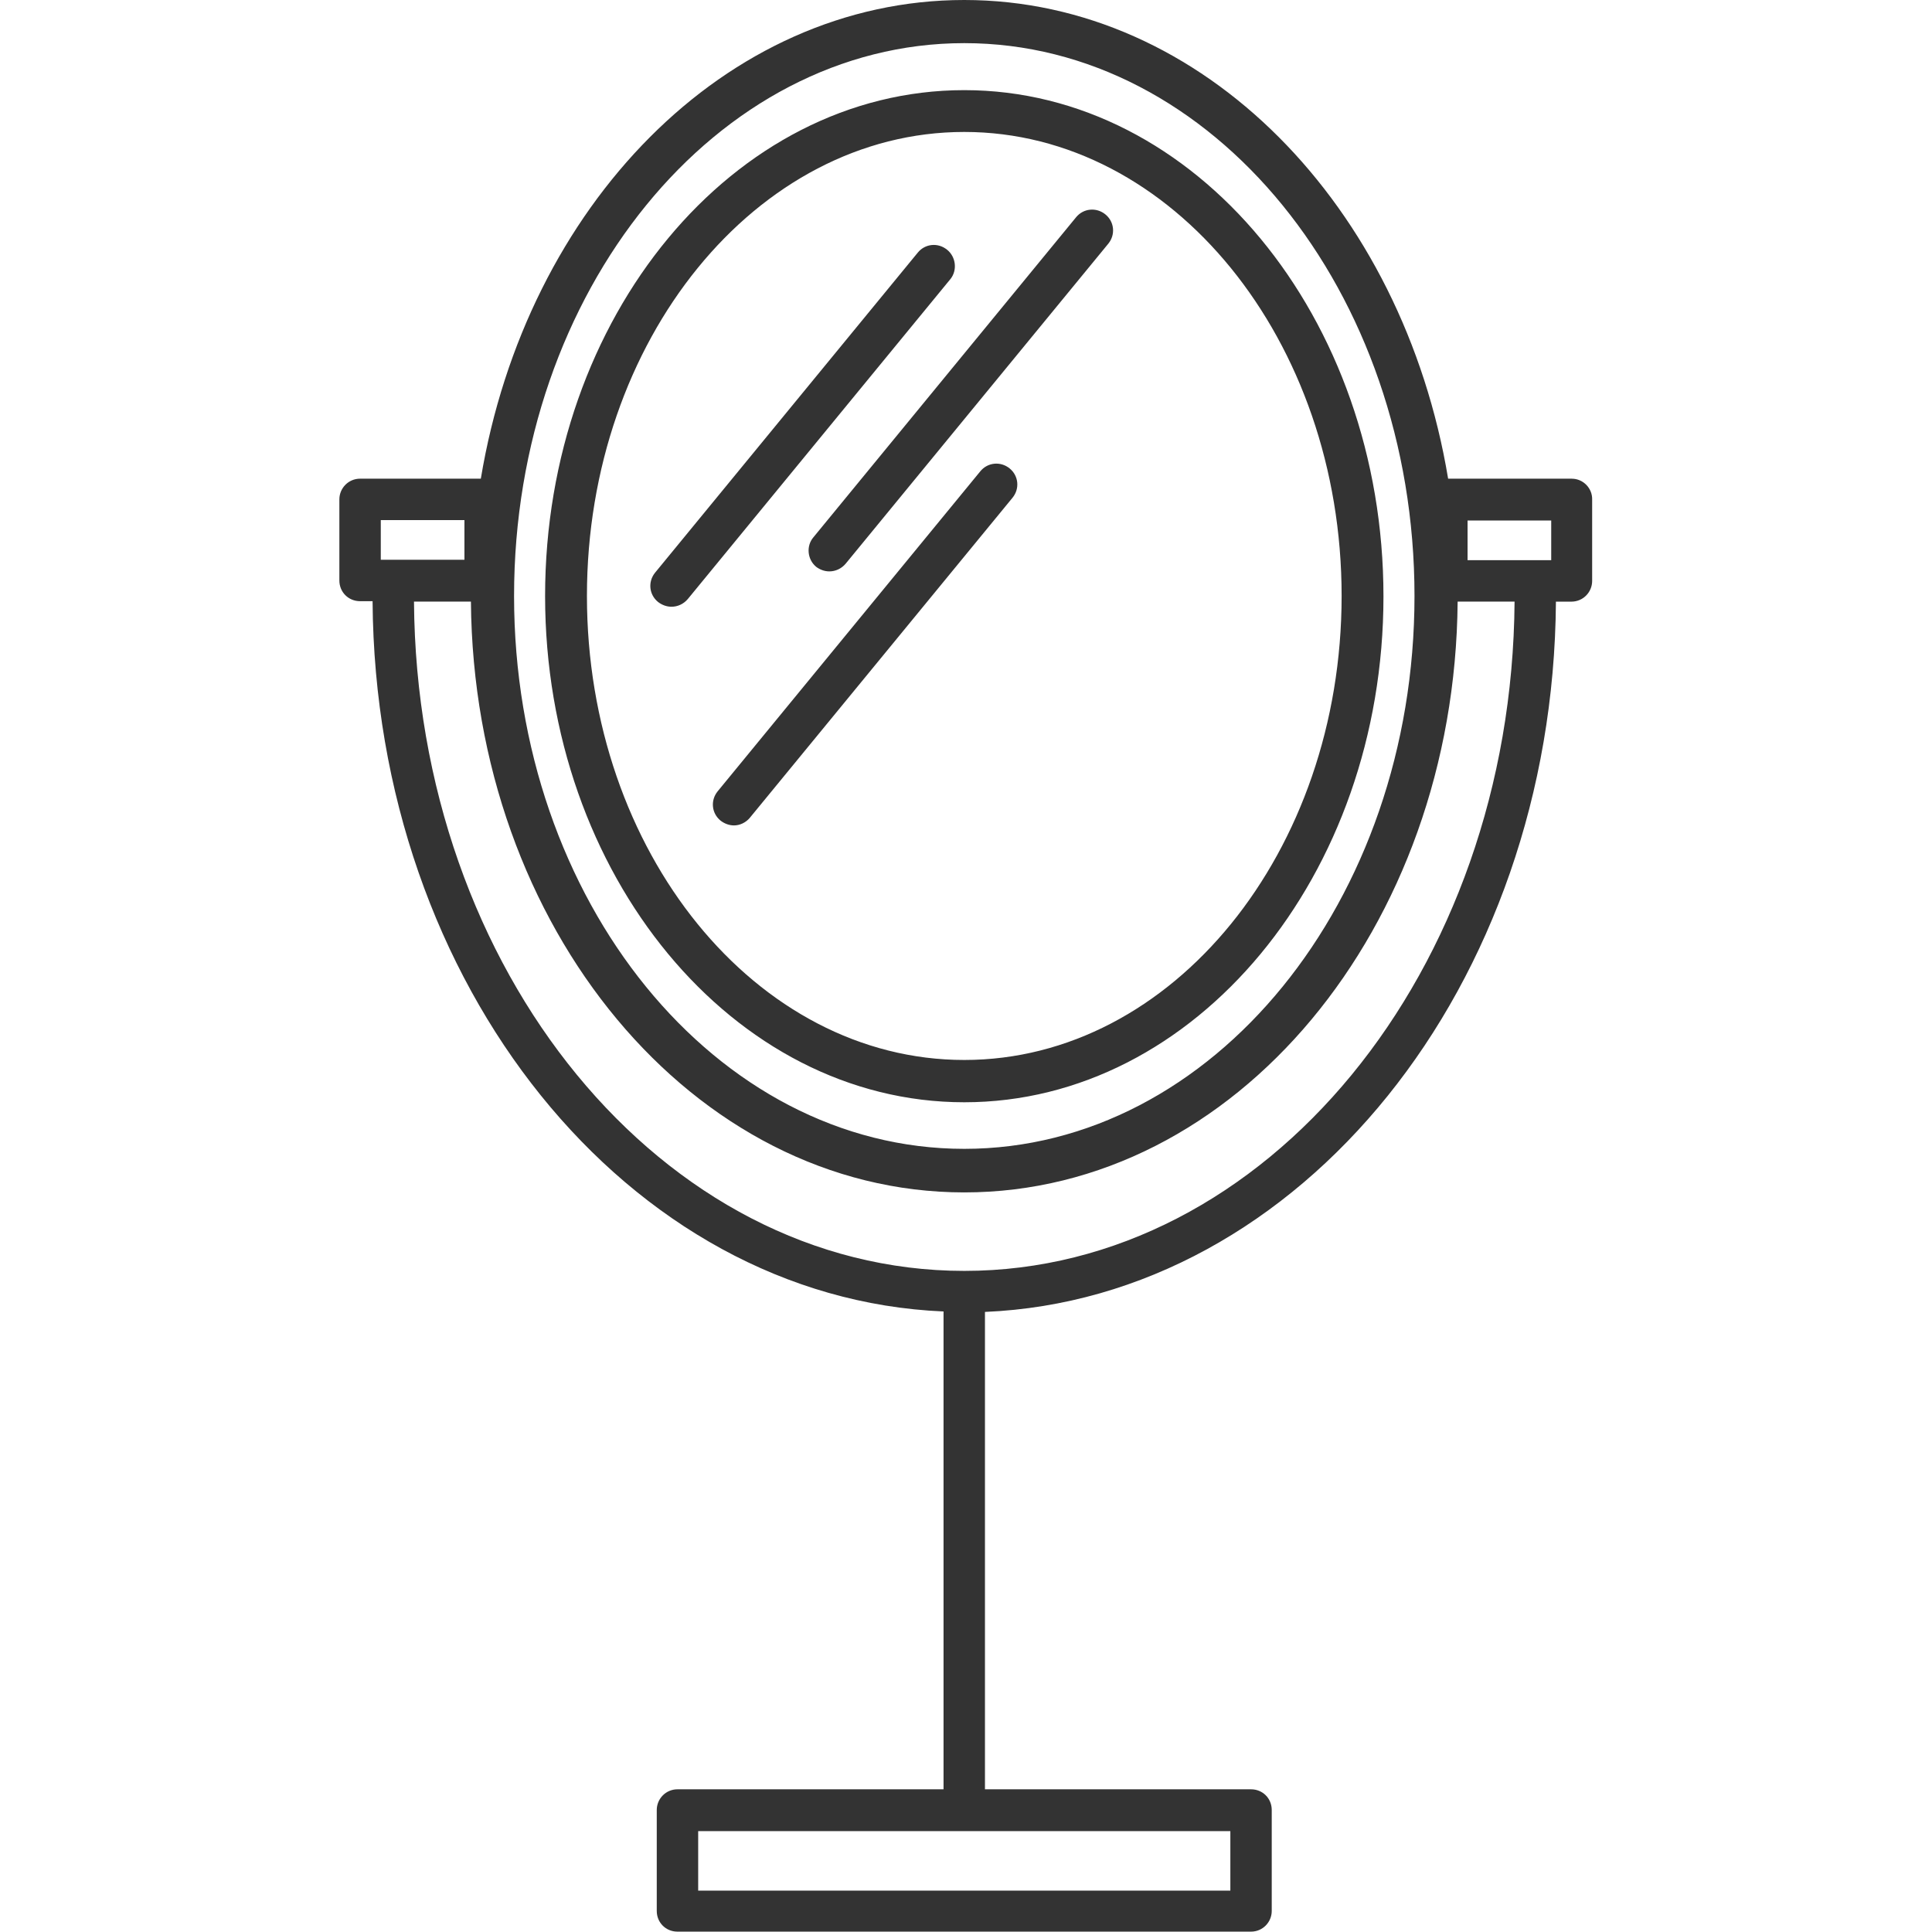
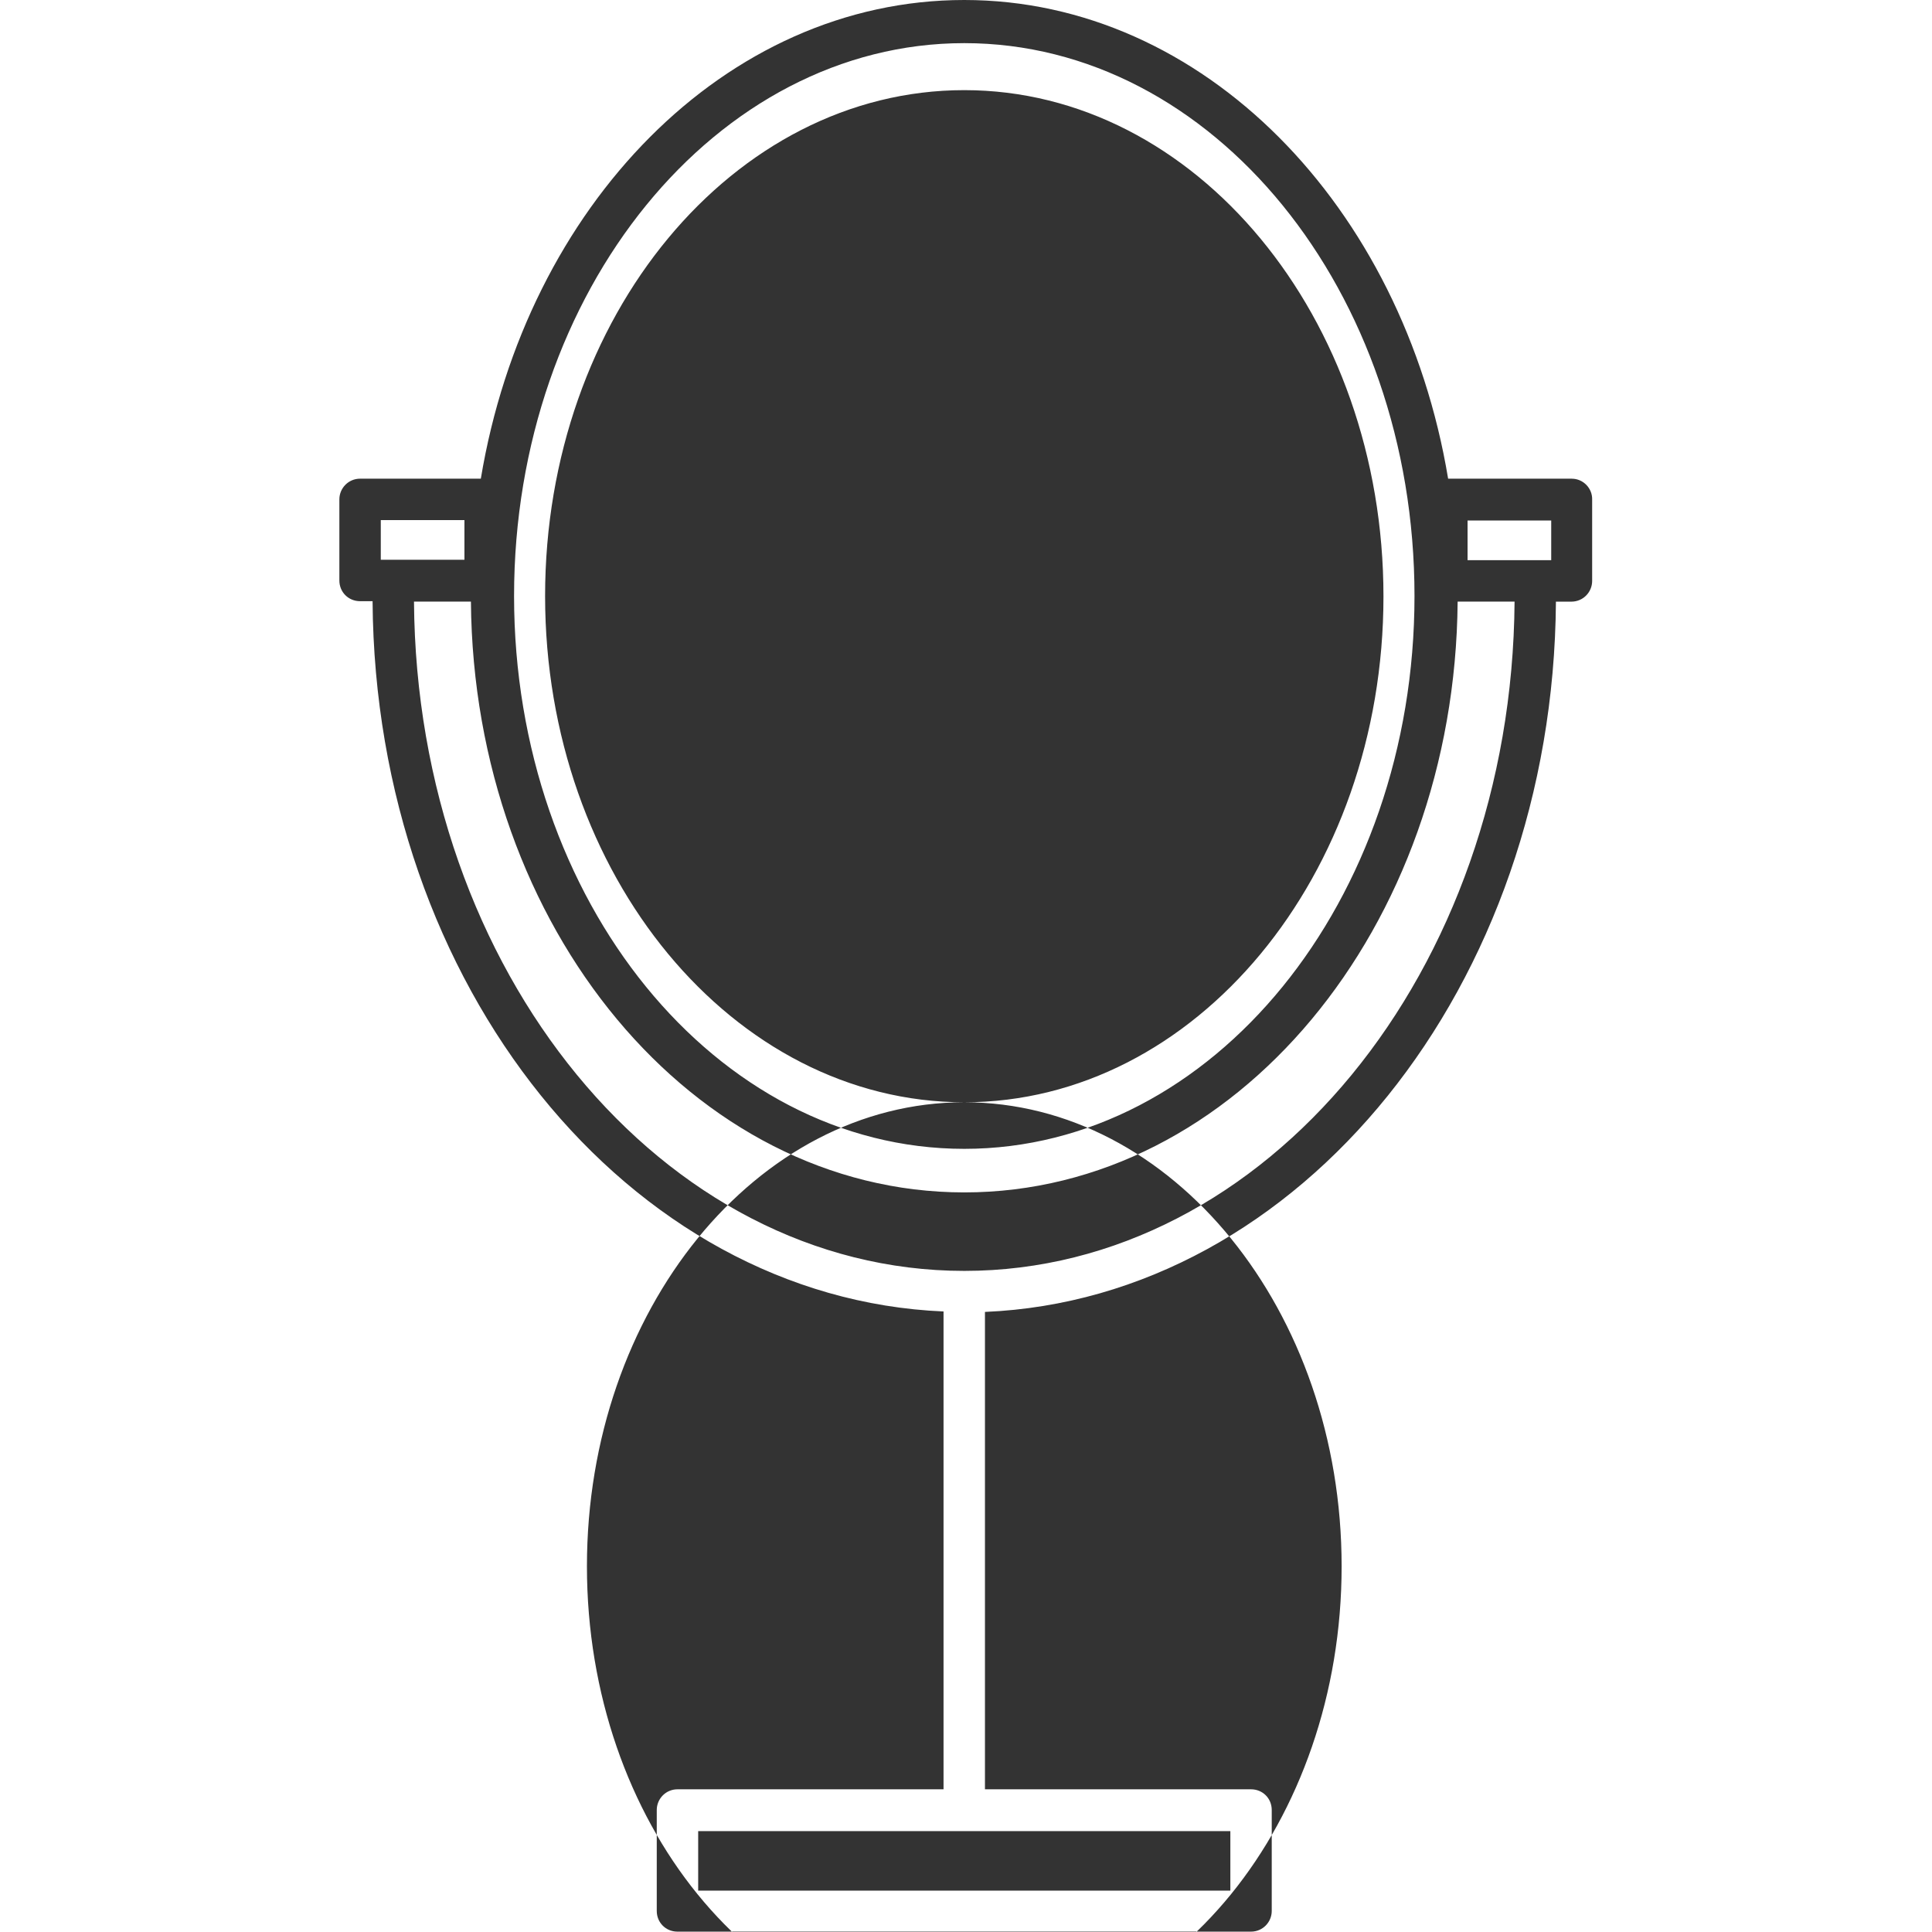
<svg xmlns="http://www.w3.org/2000/svg" version="1.1" width="64" height="64" viewBox="0 0 64 64">
  <title>beauty-body-services-o</title>
-   <path fill="#333" d="M52.071 15.857h-4.1c-1.5-9.029-8.114-15.857-16.029-15.857s-14.514 6.829-16.014 15.857h-4c-0.386 0-0.686 0.314-0.686 0.686v2.686c0 0.386 0.3 0.686 0.686 0.686h0.414c0.086 12.729 8.471 23.086 18.914 23.529v15.829h-8.814c-0.386 0-0.686 0.314-0.686 0.686v3.343c0 0.386 0.3 0.686 0.686 0.686h19c0.386 0 0.686-0.314 0.686-0.686v-3.343c0-0.386-0.3-0.686-0.686-0.686h-8.814v-15.814c10.443-0.443 18.829-10.8 18.914-23.529h0.514c0.386 0 0.686-0.314 0.686-0.686v-2.686c0.014-0.386-0.3-0.7-0.671-0.7v0zM40.757 62.629h-17.629v-1.971h17.629v1.971zM31.943 1.429c8.229 0 14.914 8.214 14.914 18.314s-6.686 18.314-14.914 18.314-14.914-8.214-14.914-18.314 6.7-18.314 14.914-18.314zM12.614 17.229h2.771v1.314h-2.771c0 0 0-1.314 0-1.314zM31.943 42.1c-10 0-18.143-9.929-18.229-22.171h1.886c0.086 10.8 7.371 19.571 16.343 19.571s16.257-8.757 16.343-19.571h1.886c-0.086 12.243-8.229 22.171-18.229 22.171zM51.386 18.557h-2.771v-1.314h2.771v1.314zM31.943 36.514c7.657 0 13.886-7.514 13.886-16.757s-6.229-16.771-13.886-16.771-13.886 7.514-13.886 16.757 6.229 16.771 13.886 16.771v0zM31.943 4.371c6.886 0 12.5 6.9 12.5 15.371s-5.6 15.371-12.5 15.371-12.5-6.9-12.5-15.371 5.614-15.371 12.5-15.371v0zM31.371 8.271c-0.3-0.243-0.729-0.2-0.971 0.1l-8.7 10.6c-0.243 0.3-0.2 0.729 0.1 0.971 0.129 0.1 0.286 0.157 0.443 0.157 0.2 0 0.4-0.086 0.543-0.257l8.7-10.6c0.229-0.286 0.186-0.729-0.114-0.971v0zM27.029 18.771c0.129 0.1 0.286 0.157 0.443 0.157 0.2 0 0.4-0.086 0.543-0.257l8.7-10.6c0.243-0.3 0.2-0.729-0.1-0.971s-0.729-0.2-0.971 0.1l-8.7 10.6c-0.243 0.286-0.2 0.729 0.086 0.971v0zM24.843 27.086l8.7-10.6c0.243-0.3 0.2-0.729-0.1-0.971s-0.729-0.2-0.971 0.1l-8.7 10.6c-0.243 0.3-0.2 0.729 0.1 0.971 0.129 0.1 0.286 0.157 0.443 0.157 0.186 0 0.386-0.086 0.529-0.257z" />
+   <path fill="#333" d="M52.071 15.857h-4.1c-1.5-9.029-8.114-15.857-16.029-15.857s-14.514 6.829-16.014 15.857h-4c-0.386 0-0.686 0.314-0.686 0.686v2.686c0 0.386 0.3 0.686 0.686 0.686h0.414c0.086 12.729 8.471 23.086 18.914 23.529v15.829h-8.814c-0.386 0-0.686 0.314-0.686 0.686v3.343c0 0.386 0.3 0.686 0.686 0.686h19c0.386 0 0.686-0.314 0.686-0.686v-3.343c0-0.386-0.3-0.686-0.686-0.686h-8.814v-15.814c10.443-0.443 18.829-10.8 18.914-23.529h0.514c0.386 0 0.686-0.314 0.686-0.686v-2.686c0.014-0.386-0.3-0.7-0.671-0.7v0zM40.757 62.629h-17.629v-1.971h17.629v1.971zM31.943 1.429c8.229 0 14.914 8.214 14.914 18.314s-6.686 18.314-14.914 18.314-14.914-8.214-14.914-18.314 6.7-18.314 14.914-18.314zM12.614 17.229h2.771v1.314h-2.771c0 0 0-1.314 0-1.314zM31.943 42.1c-10 0-18.143-9.929-18.229-22.171h1.886c0.086 10.8 7.371 19.571 16.343 19.571s16.257-8.757 16.343-19.571h1.886c-0.086 12.243-8.229 22.171-18.229 22.171zM51.386 18.557h-2.771v-1.314h2.771v1.314zM31.943 36.514c7.657 0 13.886-7.514 13.886-16.757s-6.229-16.771-13.886-16.771-13.886 7.514-13.886 16.757 6.229 16.771 13.886 16.771v0zc6.886 0 12.5 6.9 12.5 15.371s-5.6 15.371-12.5 15.371-12.5-6.9-12.5-15.371 5.614-15.371 12.5-15.371v0zM31.371 8.271c-0.3-0.243-0.729-0.2-0.971 0.1l-8.7 10.6c-0.243 0.3-0.2 0.729 0.1 0.971 0.129 0.1 0.286 0.157 0.443 0.157 0.2 0 0.4-0.086 0.543-0.257l8.7-10.6c0.229-0.286 0.186-0.729-0.114-0.971v0zM27.029 18.771c0.129 0.1 0.286 0.157 0.443 0.157 0.2 0 0.4-0.086 0.543-0.257l8.7-10.6c0.243-0.3 0.2-0.729-0.1-0.971s-0.729-0.2-0.971 0.1l-8.7 10.6c-0.243 0.286-0.2 0.729 0.086 0.971v0zM24.843 27.086l8.7-10.6c0.243-0.3 0.2-0.729-0.1-0.971s-0.729-0.2-0.971 0.1l-8.7 10.6c-0.243 0.3-0.2 0.729 0.1 0.971 0.129 0.1 0.286 0.157 0.443 0.157 0.186 0 0.386-0.086 0.529-0.257z" />
</svg>